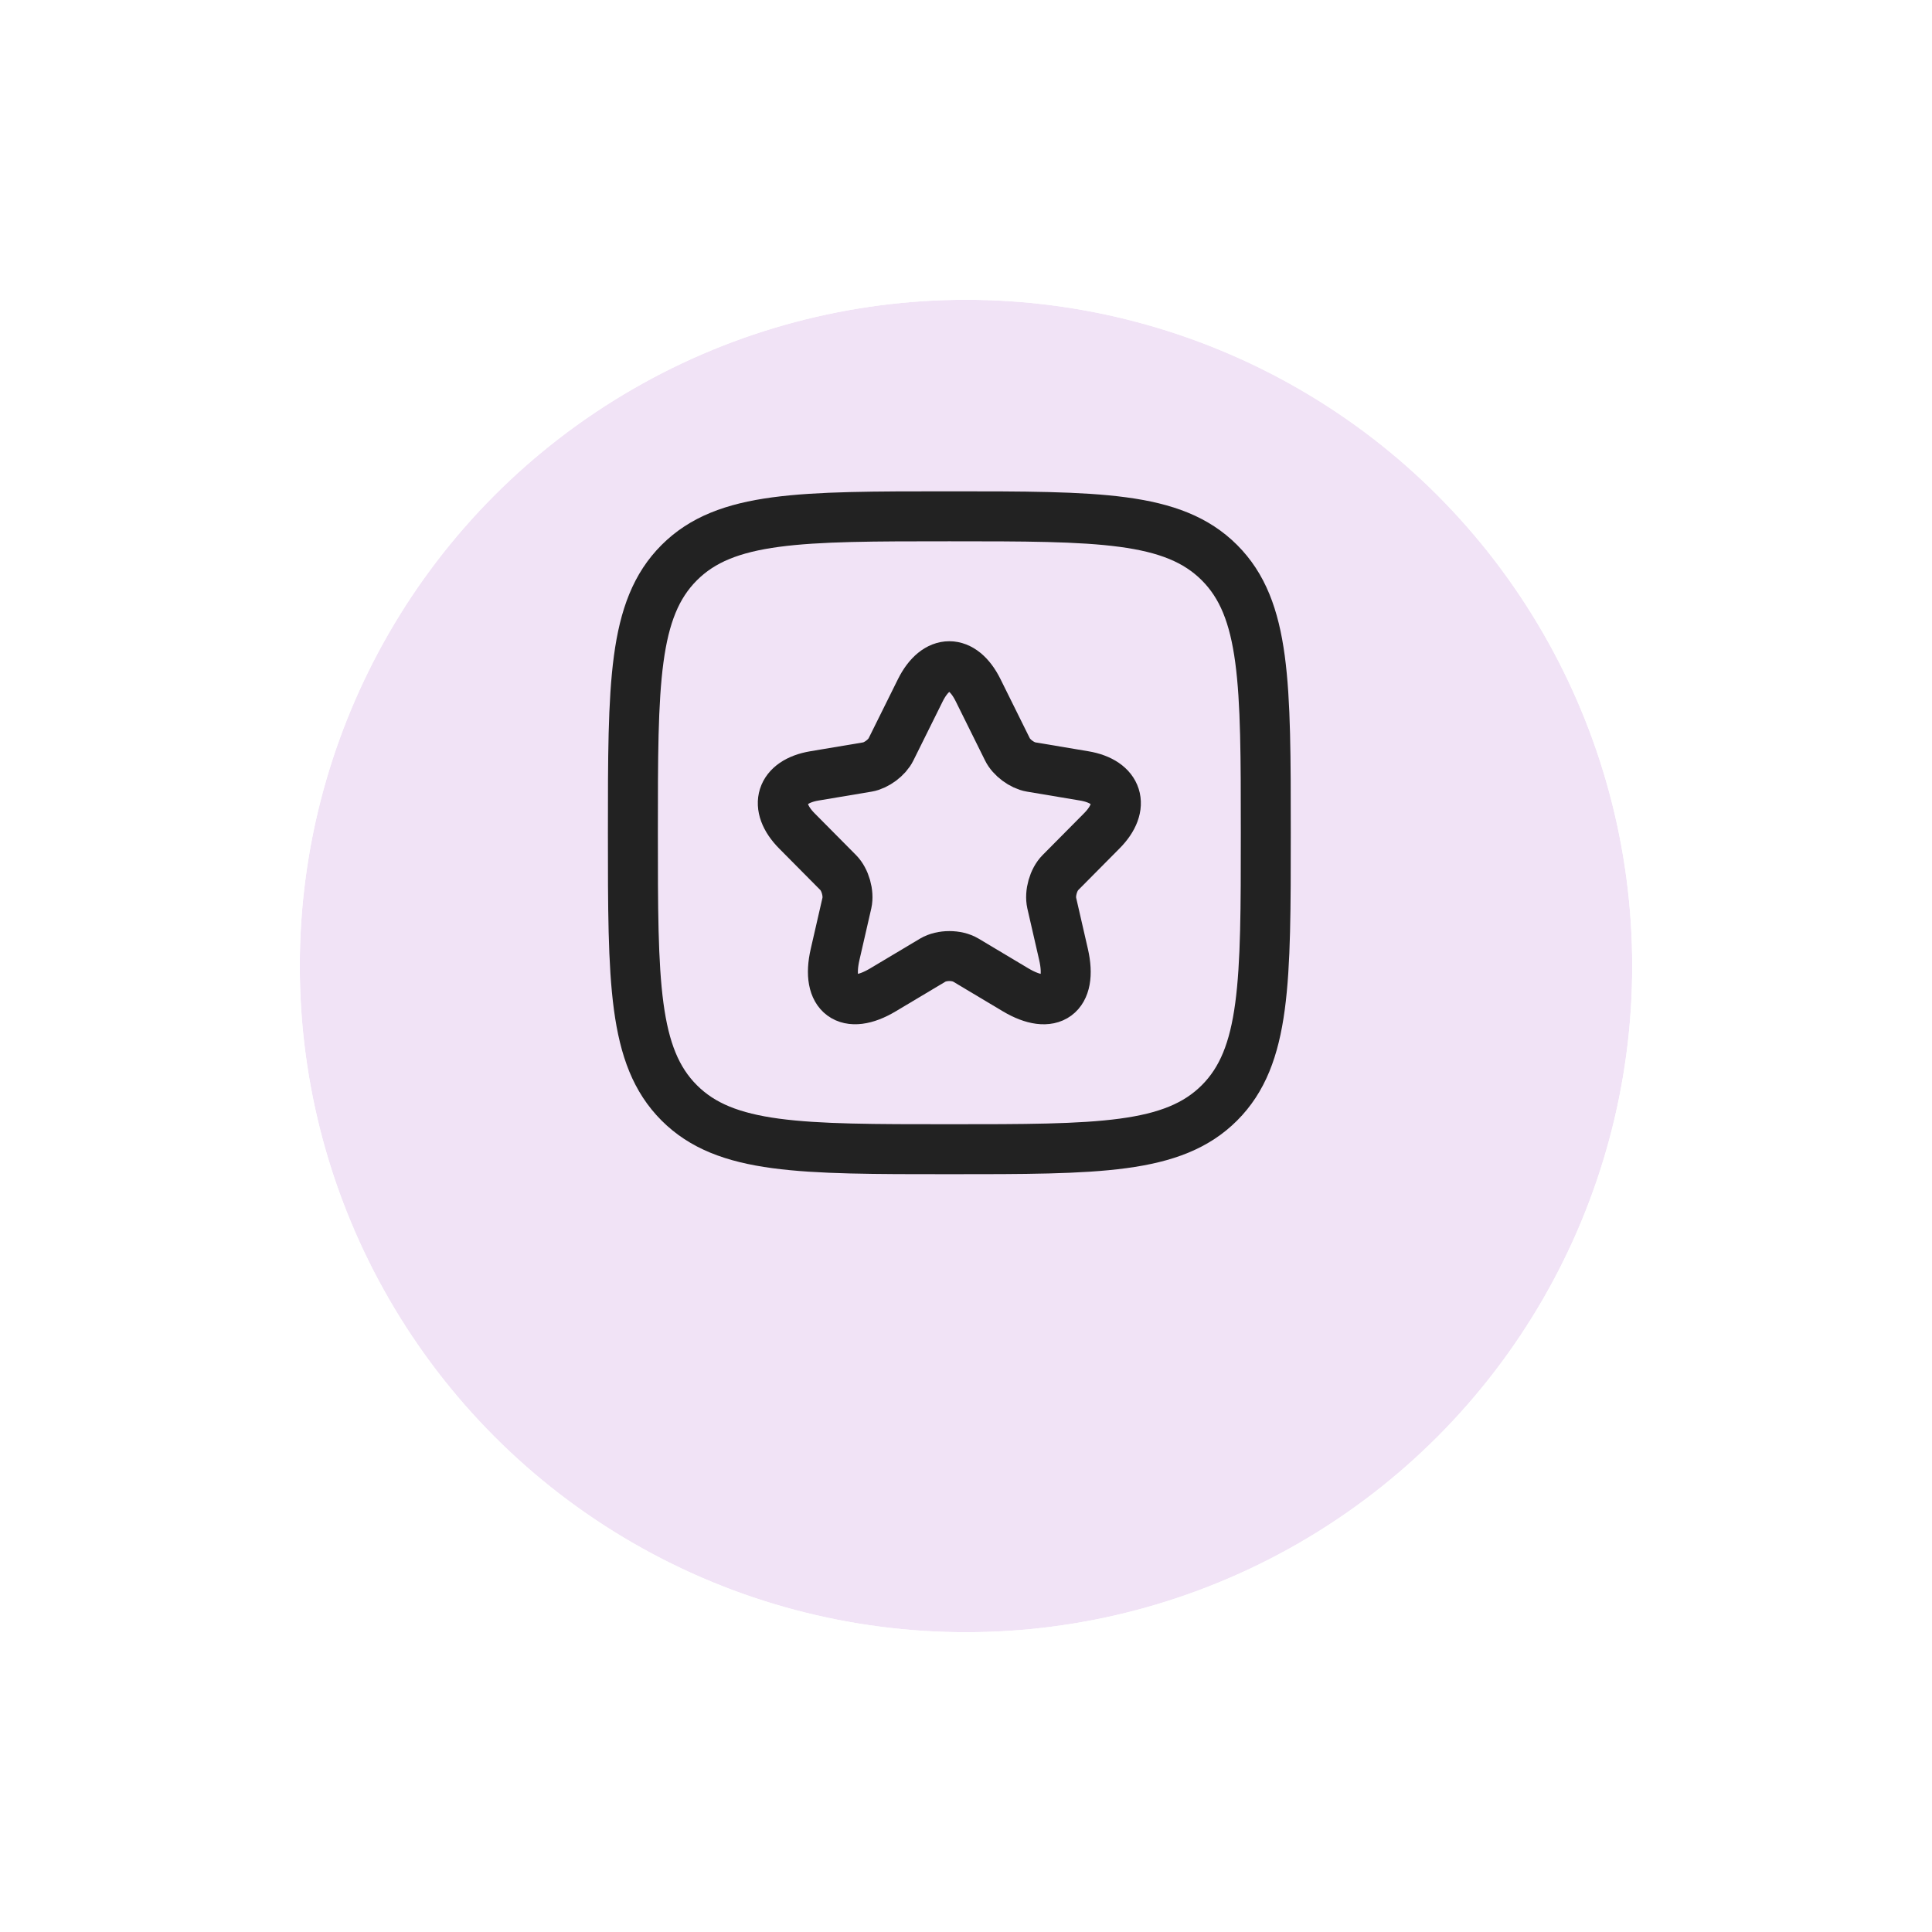
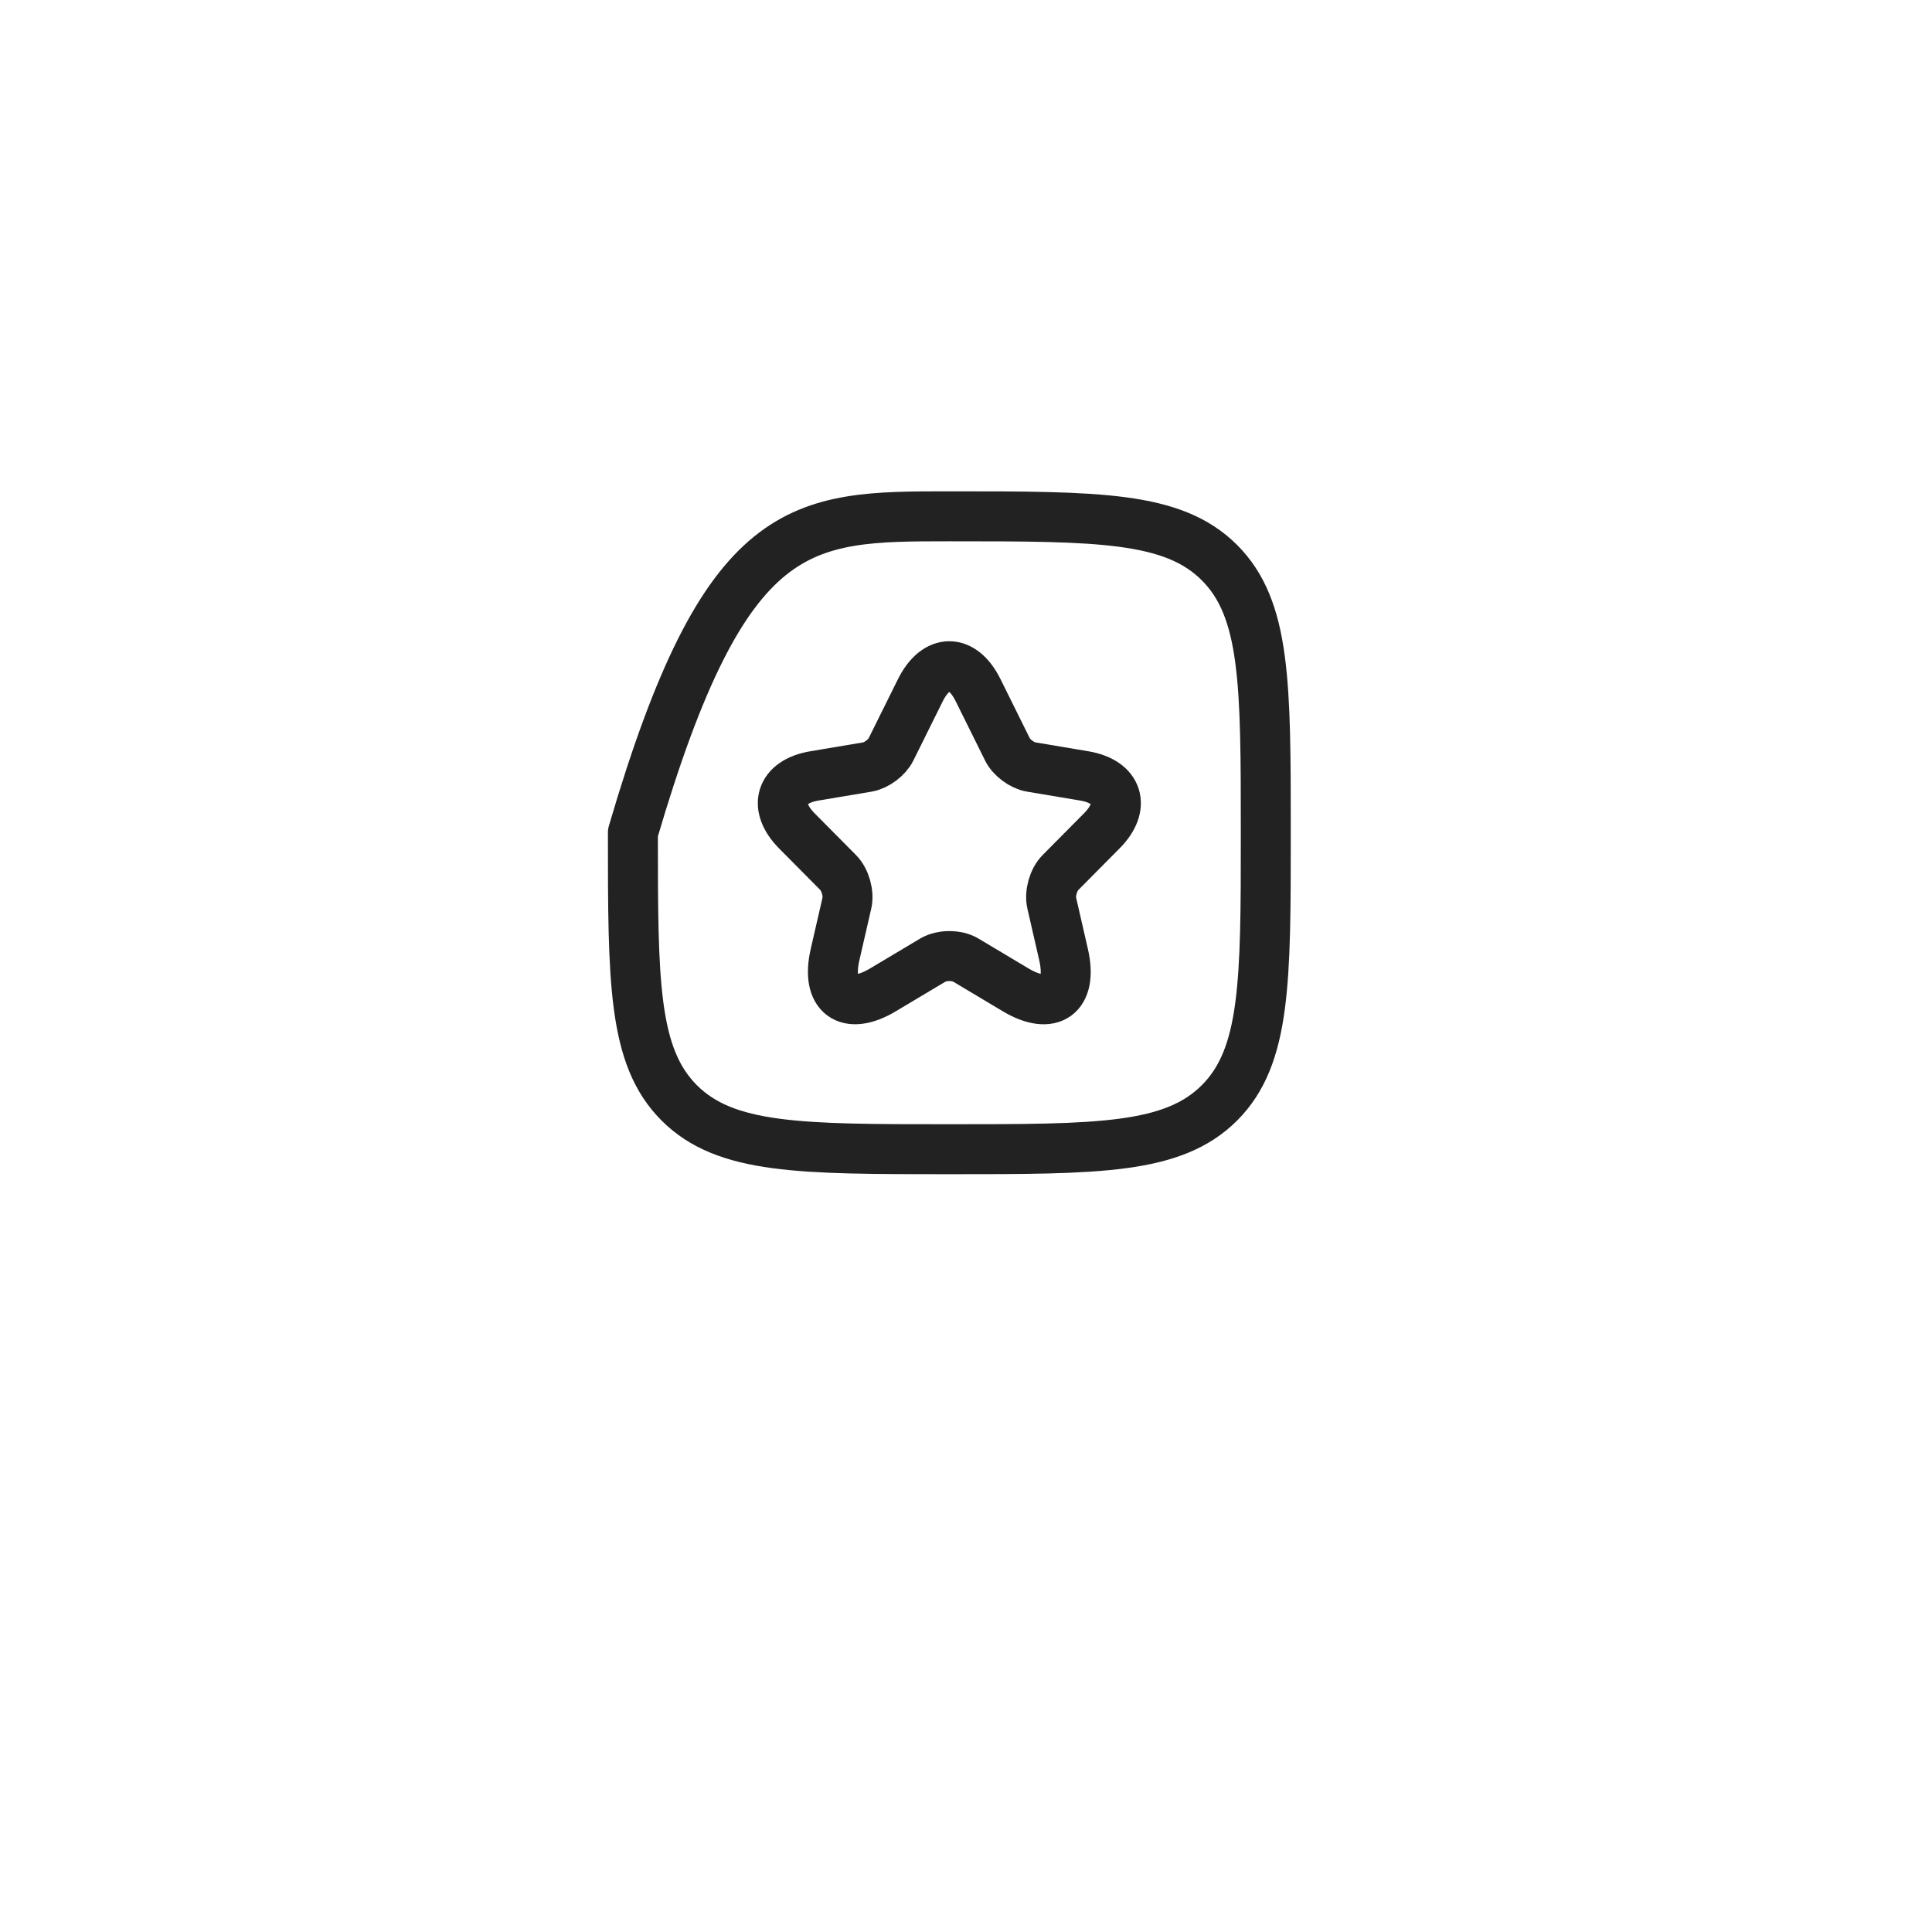
<svg xmlns="http://www.w3.org/2000/svg" width="116" height="116" viewBox="0 0 116 116" fill="none">
  <g filter="url(#filter0_d_10316_12488)">
-     <circle cx="58" cy="50" r="40" fill="#F1E3F6" />
    <circle cx="58" cy="50" r="42.5" stroke="white" stroke-width="5" />
  </g>
-   <path d="M38 50C38 41.043 38 36.565 40.782 33.782C43.565 31 48.043 31 57 31C65.957 31 70.435 31 73.218 33.782C76 36.565 76 41.043 76 50C76 58.957 76 63.435 73.218 66.218C70.435 69 65.957 69 57 69C48.043 69 43.565 69 40.782 66.218C38 63.435 38 58.957 38 50Z" stroke="#222222" stroke-width="3" stroke-linejoin="round" />
+   <path d="M38 50C43.565 31 48.043 31 57 31C65.957 31 70.435 31 73.218 33.782C76 36.565 76 41.043 76 50C76 58.957 76 63.435 73.218 66.218C70.435 69 65.957 69 57 69C48.043 69 43.565 69 40.782 66.218C38 63.435 38 58.957 38 50Z" stroke="#222222" stroke-width="3" stroke-linejoin="round" />
  <path d="M58.728 41.444L60.487 44.993C60.727 45.487 61.367 45.961 61.907 46.051L65.097 46.586C67.137 46.929 67.617 48.421 66.147 49.892L63.667 52.393C63.247 52.816 63.017 53.633 63.147 54.217L63.857 57.312C64.417 59.762 63.127 60.71 60.977 59.43L57.988 57.645C57.448 57.323 56.558 57.323 56.008 57.645L53.018 59.43C50.879 60.71 49.579 59.752 50.139 57.312L50.849 54.217C50.978 53.633 50.748 52.816 50.329 52.393L47.849 49.892C46.389 48.421 46.859 46.929 48.899 46.586L52.088 46.051C52.618 45.961 53.258 45.487 53.498 44.993L55.258 41.444C56.218 39.519 57.778 39.519 58.728 41.444Z" stroke="#222222" stroke-width="3" stroke-linecap="round" stroke-linejoin="round" />
  <defs>
    <filter id="filter0_d_10316_12488" x="0.7" y="0.7" width="114.6" height="114.6" filterUnits="userSpaceOnUse" color-interpolation-filters="sRGB">
      <feFlood flood-opacity="0" result="BackgroundImageFix" />
      <feColorMatrix in="SourceAlpha" type="matrix" values="0 0 0 0 0 0 0 0 0 0 0 0 0 0 0 0 0 0 127 0" result="hardAlpha" />
      <feOffset dy="8" />
      <feGaussianBlur stdDeviation="6.15" />
      <feComposite in2="hardAlpha" operator="out" />
      <feColorMatrix type="matrix" values="0 0 0 0 0 0 0 0 0 0 0 0 0 0 0 0 0 0 0.1 0" />
      <feBlend mode="normal" in2="BackgroundImageFix" result="effect1_dropShadow_10316_12488" />
      <feBlend mode="normal" in="SourceGraphic" in2="effect1_dropShadow_10316_12488" result="shape" />
    </filter>
  </defs>
</svg>